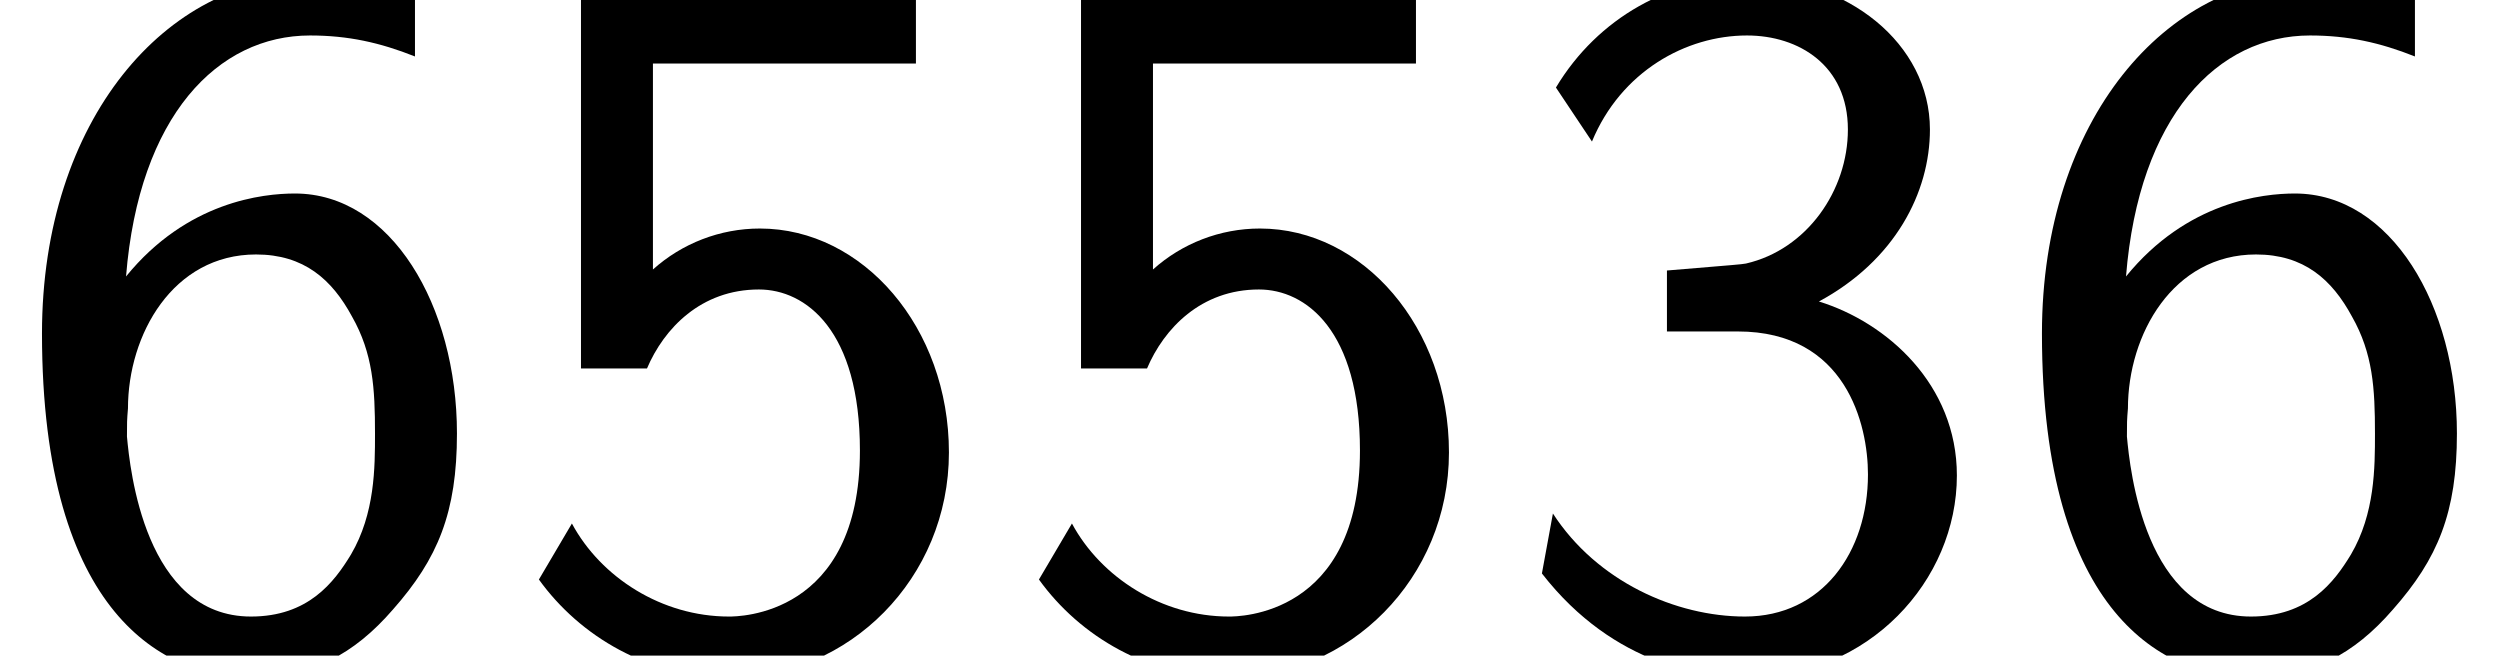
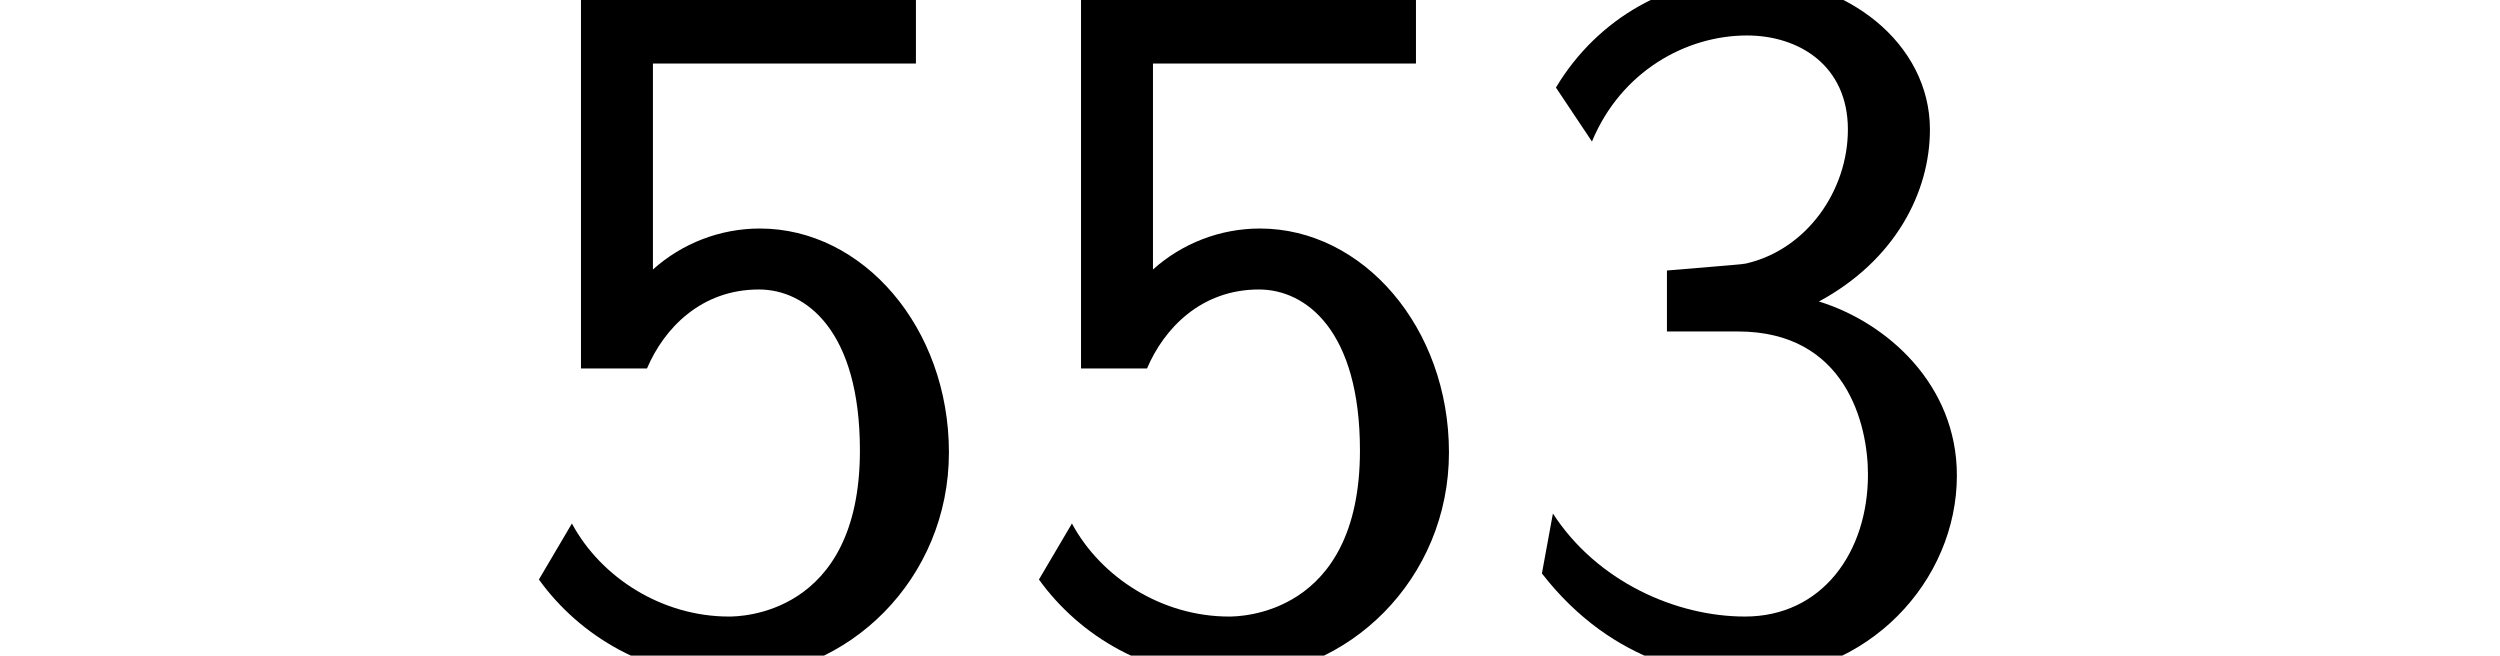
<svg xmlns="http://www.w3.org/2000/svg" xmlns:xlink="http://www.w3.org/1999/xlink" version="1.1" width="27.273pt" height="7.152pt" viewBox="70.735 61.591 27.273 7.152">
  <defs>
    <path id="g0-51" d="M1.004 -5.607C1.32 -6.371 2.029 -6.764 2.695 -6.764C3.262 -6.764 3.796 -6.436 3.796 -5.738C3.796 -5.073 3.349 -4.429 2.684 -4.276C2.618 -4.265 2.596 -4.265 1.822 -4.2V-3.535H2.596C3.775 -3.535 4.015 -2.52 4.015 -1.975C4.015 -1.124 3.513 -0.425 2.673 -0.425C1.92 -0.425 1.058 -0.807 0.578 -1.549L0.458 -0.895C1.255 0.131 2.258 0.24 2.695 0.24C4.025 0.24 4.985 -0.818 4.985 -1.964C4.985 -2.956 4.222 -3.633 3.48 -3.862C4.309 -4.309 4.691 -5.051 4.691 -5.738C4.691 -6.676 3.785 -7.396 2.705 -7.396C1.865 -7.396 1.069 -6.96 0.611 -6.196L1.004 -5.607Z" />
    <path id="g0-53" d="M1.669 -6.458H4.538V-7.156H0.884V-3.131H1.604C1.789 -3.567 2.193 -3.993 2.825 -3.993C3.338 -3.993 3.927 -3.545 3.927 -2.236C3.927 -0.425 2.596 -0.425 2.498 -0.425C1.767 -0.425 1.102 -0.851 0.785 -1.44L0.425 -0.829C0.873 -0.207 1.625 0.24 2.509 0.24C3.807 0.24 4.898 -0.84 4.898 -2.215C4.898 -3.578 3.96 -4.658 2.836 -4.658C2.4 -4.658 1.985 -4.495 1.669 -4.211V-6.458Z" />
-     <path id="g0-54" d="M4.527 -7.178C3.971 -7.396 3.524 -7.396 3.371 -7.396C1.833 -7.396 0.458 -5.858 0.458 -3.513C0.458 -0.425 1.811 0.24 2.738 0.24C3.393 0.24 3.862 -0.011 4.287 -0.502C4.778 -1.058 4.985 -1.56 4.985 -2.422C4.985 -3.818 4.265 -5.04 3.218 -5.04C2.869 -5.04 2.04 -4.953 1.375 -4.135C1.516 -5.891 2.378 -6.764 3.382 -6.764C3.796 -6.764 4.145 -6.687 4.527 -6.535V-7.178ZM1.385 -2.389C1.385 -2.542 1.385 -2.564 1.396 -2.695C1.396 -3.502 1.887 -4.375 2.793 -4.375C3.316 -4.375 3.622 -4.102 3.84 -3.698C4.069 -3.295 4.091 -2.913 4.091 -2.422C4.091 -2.051 4.091 -1.549 3.829 -1.102C3.644 -0.796 3.36 -0.425 2.738 -0.425C1.582 -0.425 1.418 -2.029 1.385 -2.389Z" />
  </defs>
  <g id="page1">
    <use x="70.735" y="68.742" xlink:href="#g0-54" />
    <use x="76.189" y="68.742" xlink:href="#g0-53" />
    <use x="81.644" y="68.742" xlink:href="#g0-53" />
    <use x="87.098" y="68.742" xlink:href="#g0-51" />
    <use x="92.553" y="68.742" xlink:href="#g0-54" />
  </g>
</svg>